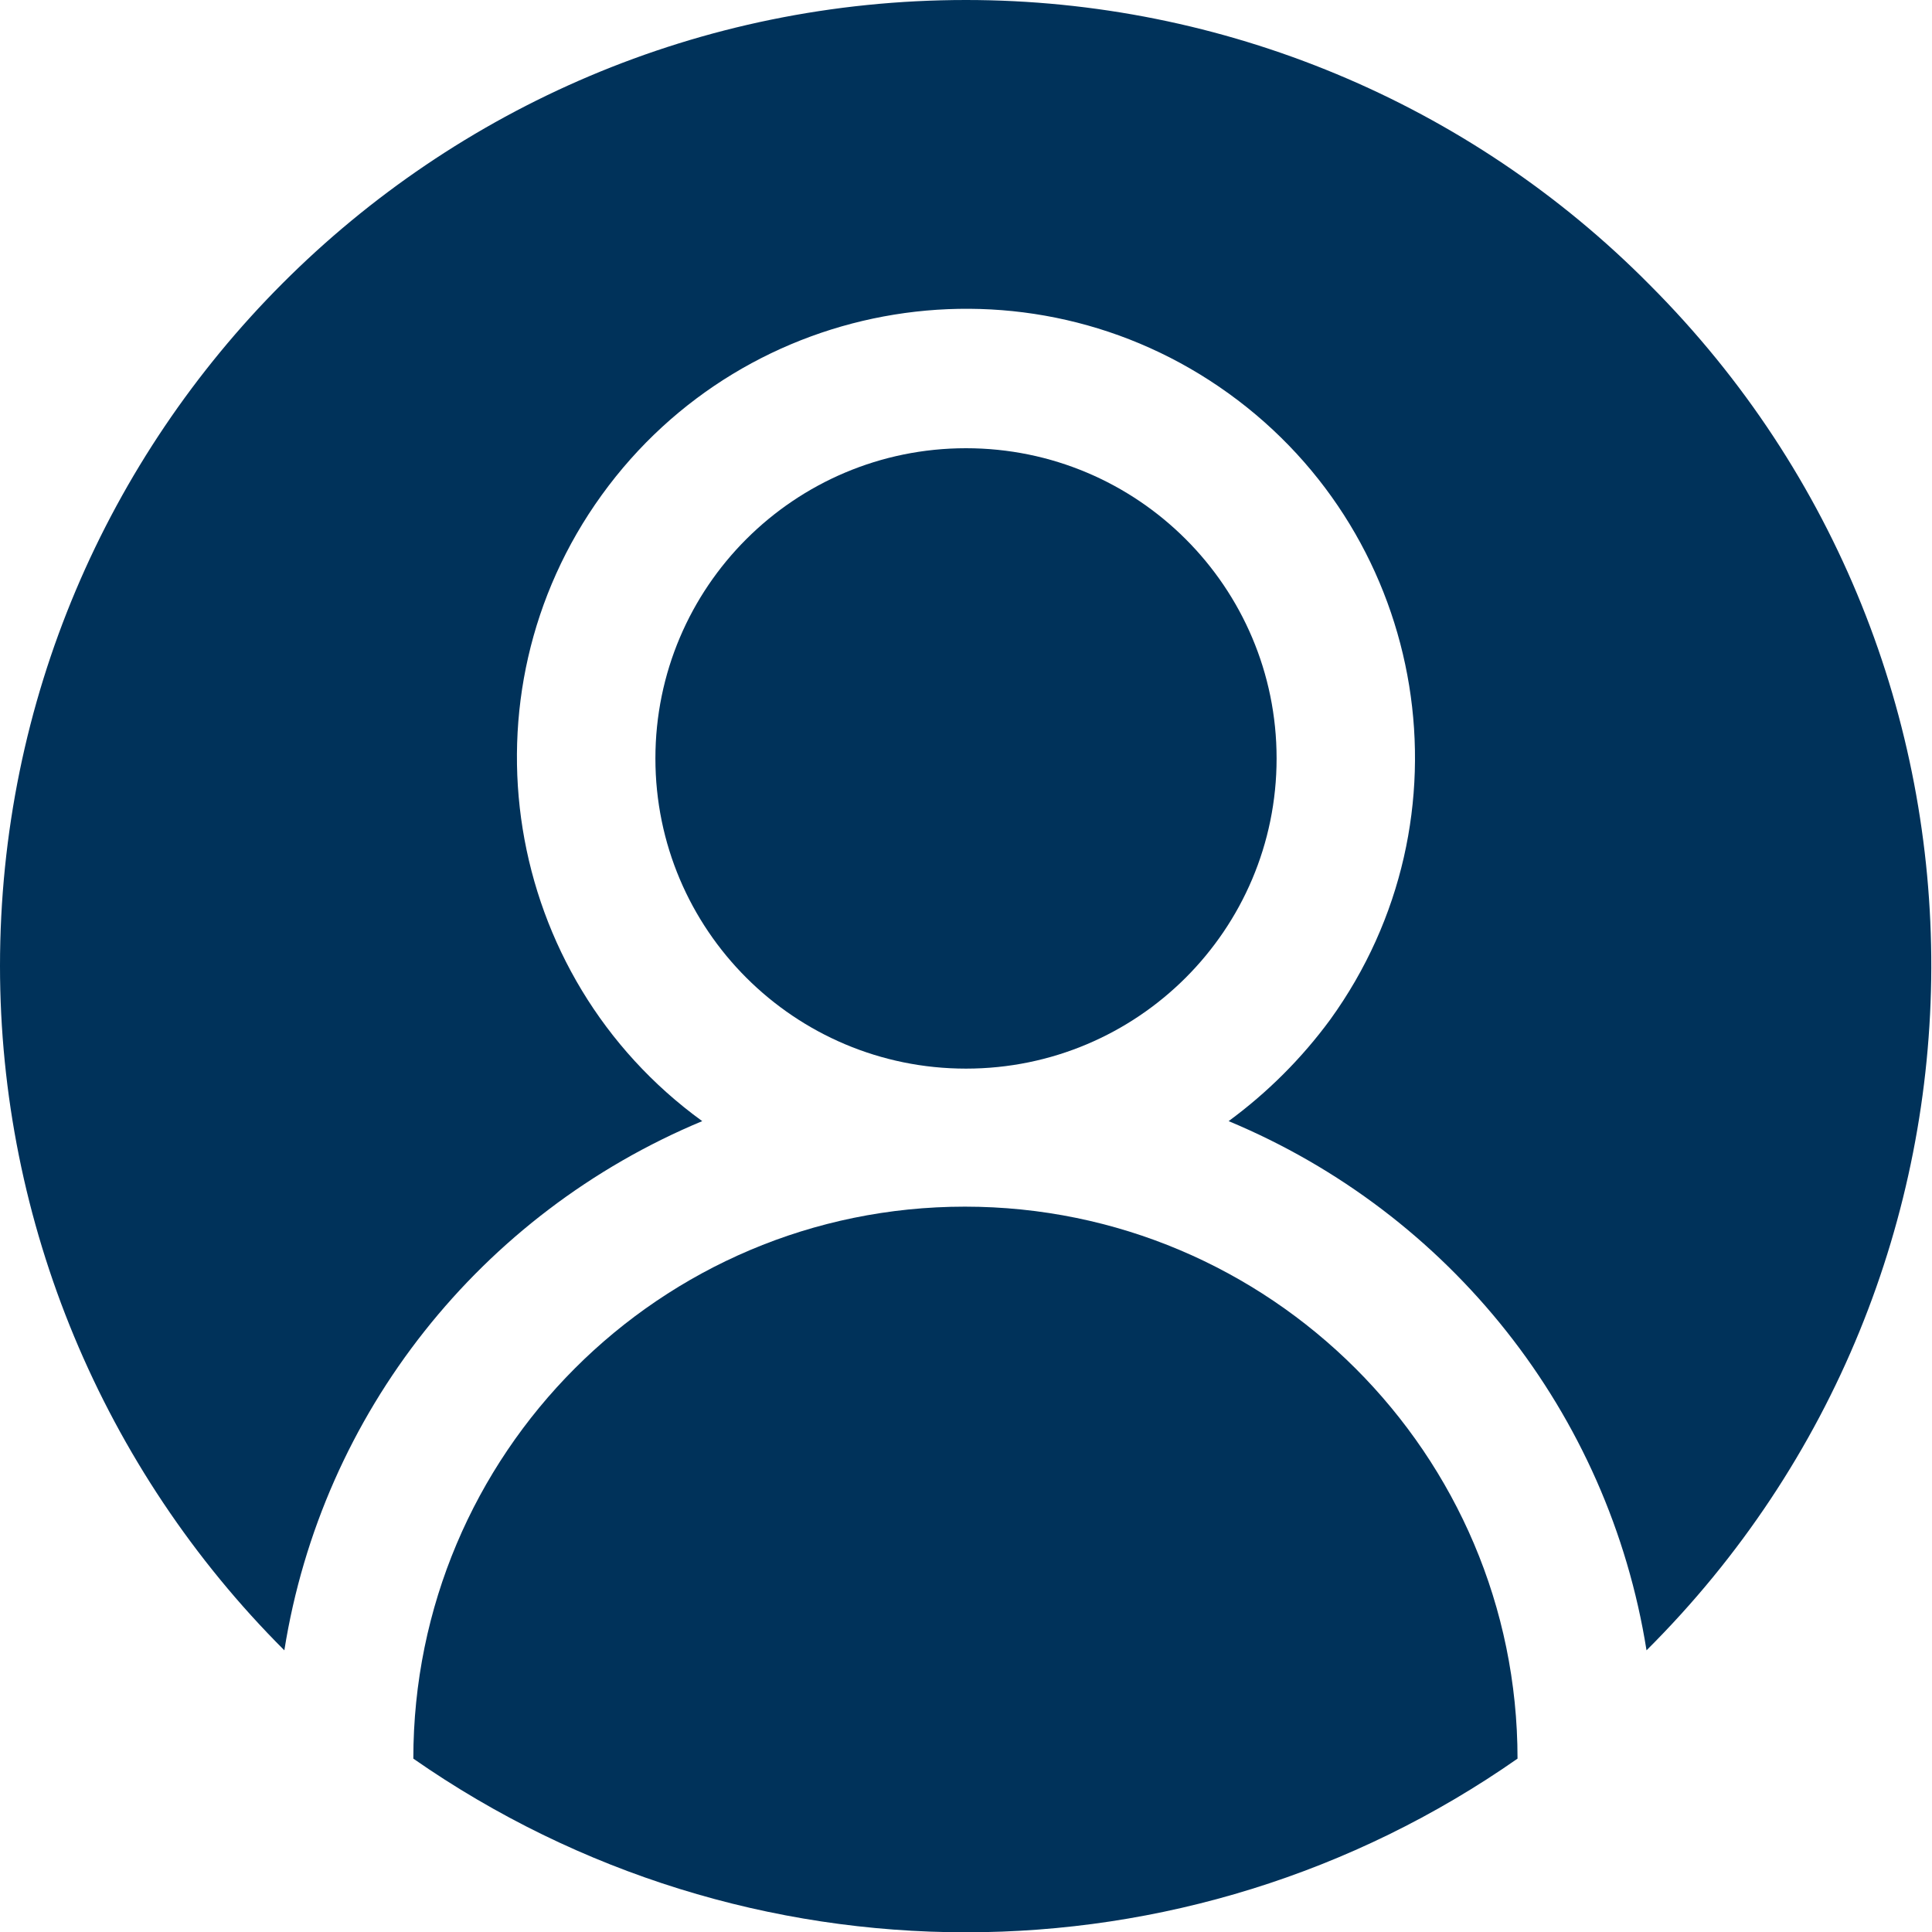
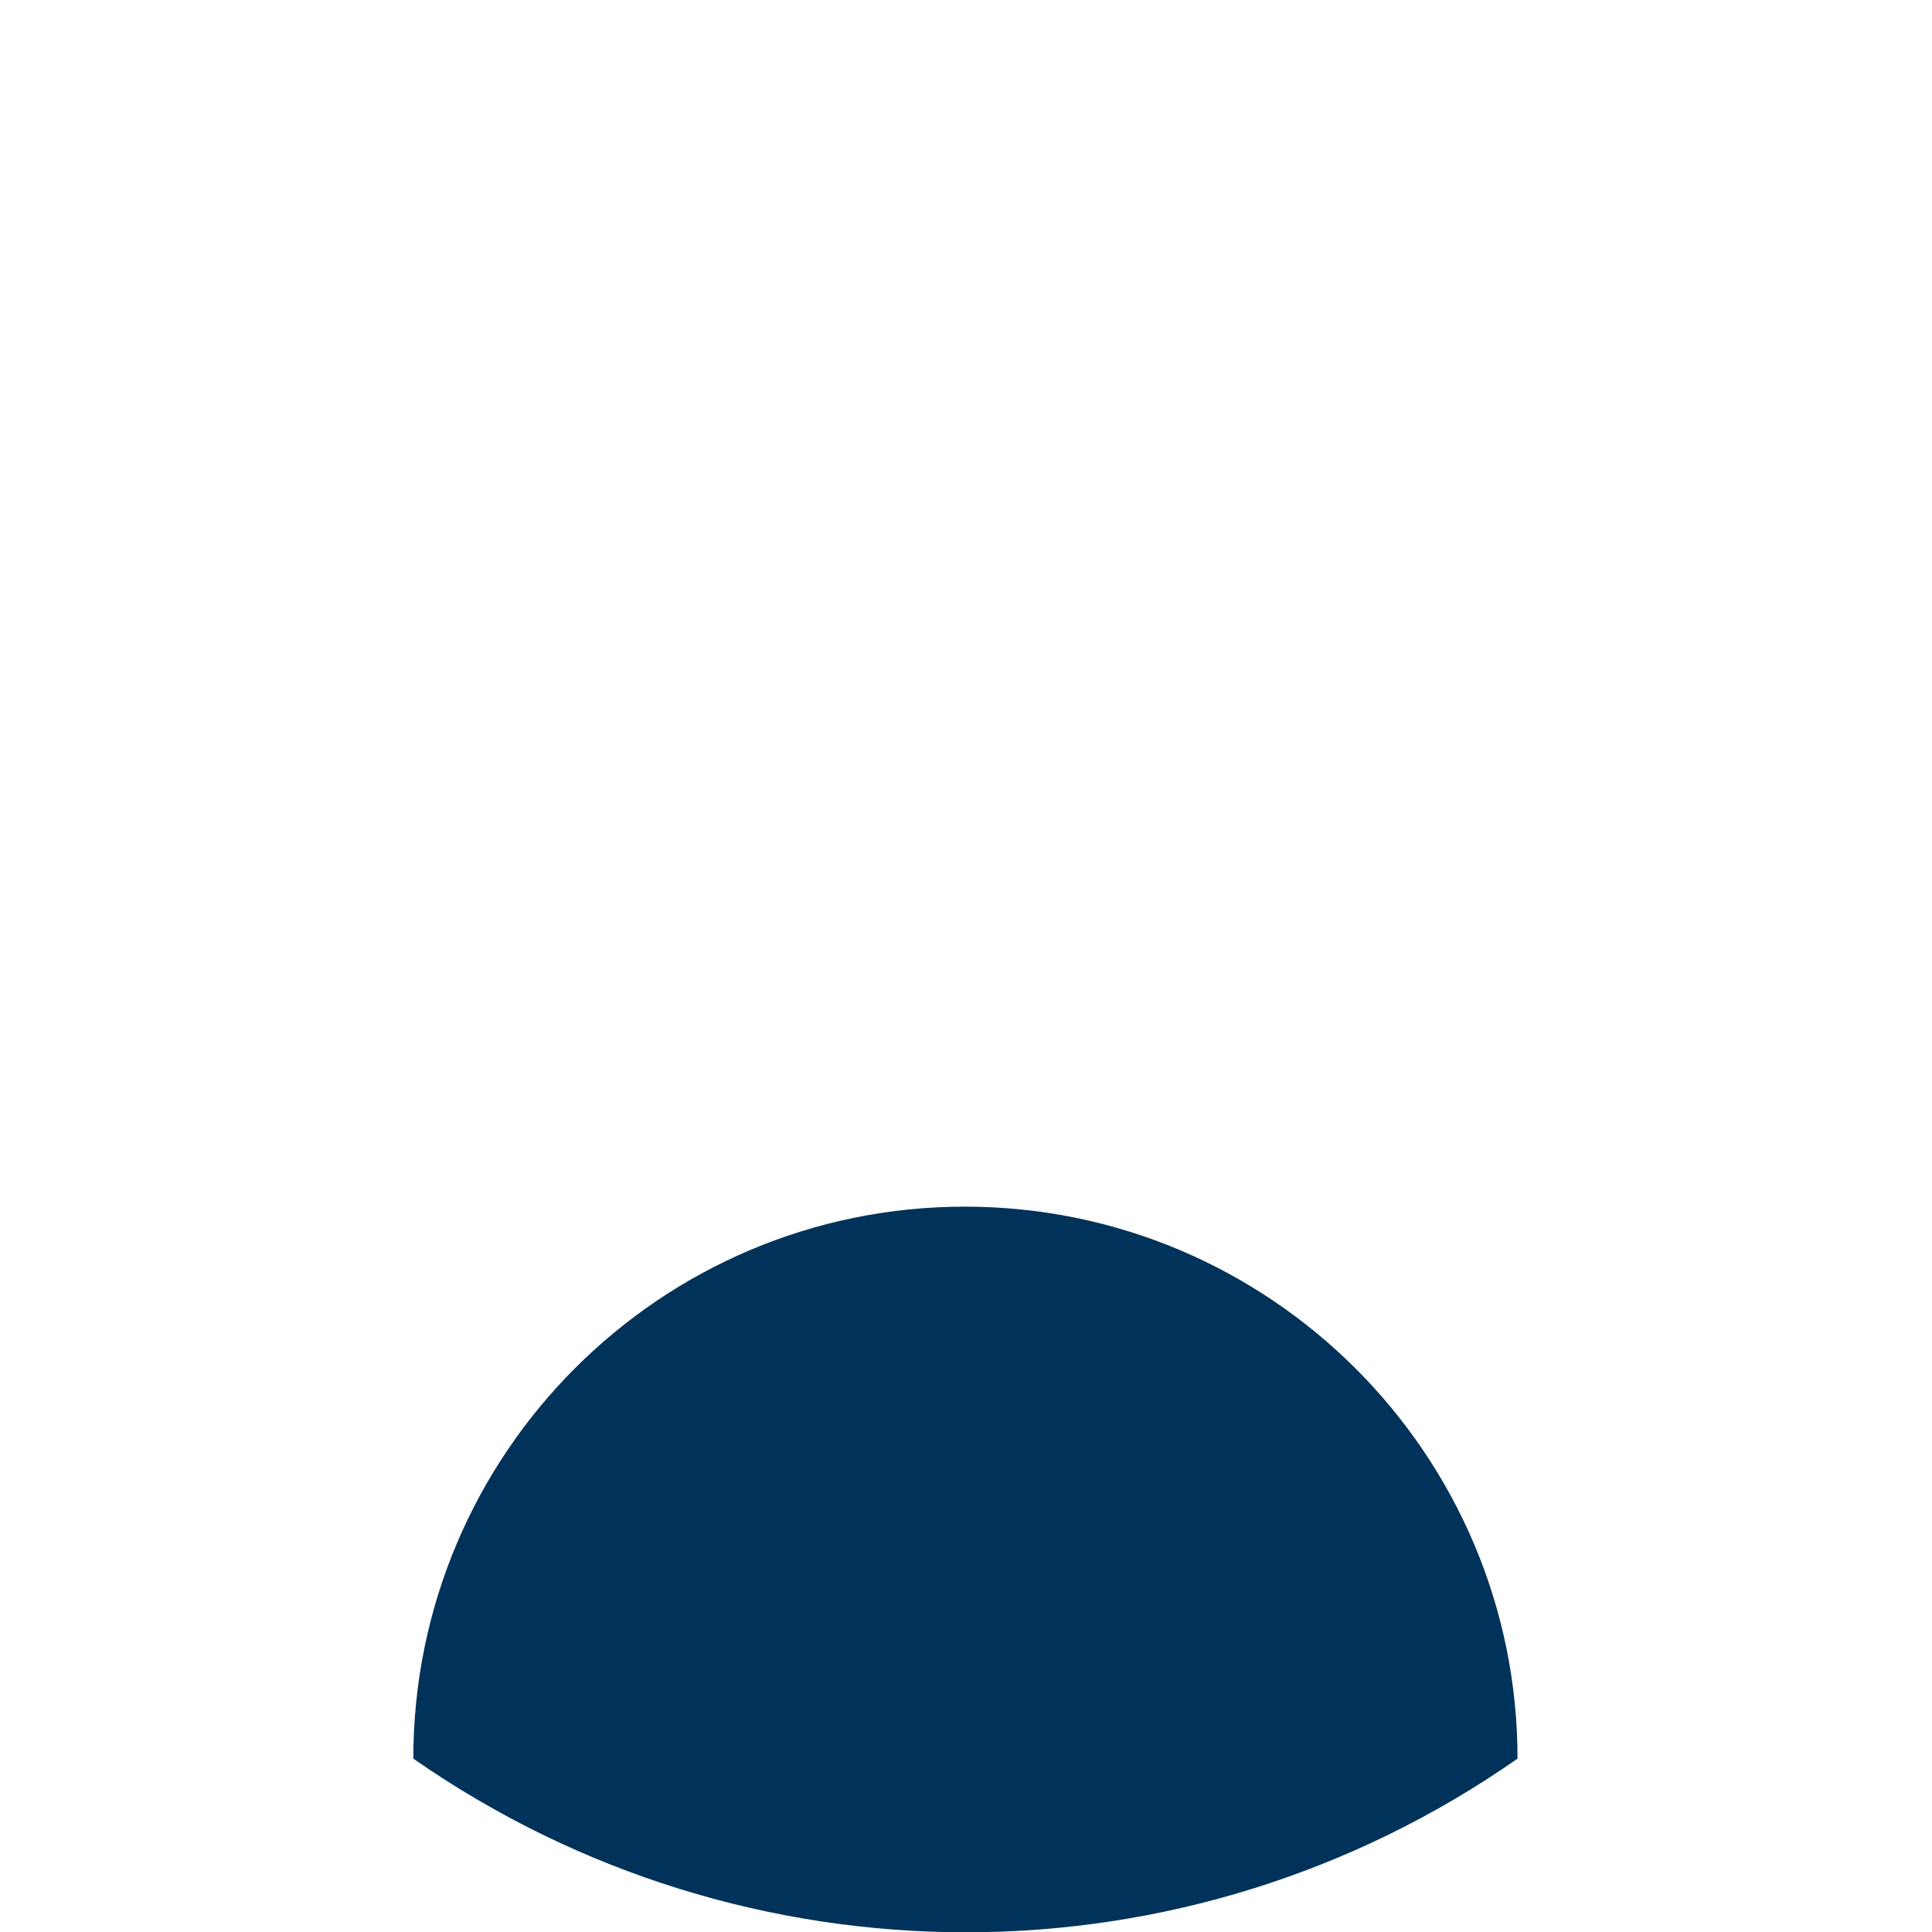
<svg xmlns="http://www.w3.org/2000/svg" width="34" height="34" viewBox="0 0 34 34" fill="none">
  <path d="M7.274 30.949C13.122 35.024 20.878 35.024 26.706 30.949C26.706 25.59 22.345 21.235 16.98 21.235C11.615 21.235 7.274 25.59 7.274 30.949Z" fill="#00325A" />
-   <path d="M17 18.806C20.019 18.806 22.466 16.362 22.466 13.347C22.466 10.332 20.019 7.888 17 7.888C13.981 7.888 11.534 10.332 11.534 13.347C11.534 16.362 13.981 18.806 17 18.806Z" fill="#00325A" />
-   <path d="M17 0C7.596 0 0 7.627 0 17C0 21.516 1.809 25.851 5.004 29.043C5.667 24.868 8.46 21.355 12.358 19.73C8.842 17.181 8.038 12.243 10.59 8.711C13.142 5.178 18.085 4.375 21.622 6.924C25.158 9.473 25.962 14.411 23.41 17.943C22.908 18.626 22.305 19.228 21.622 19.73C25.52 21.355 28.313 24.868 28.976 29.043C35.628 22.419 35.668 11.661 29.037 5.018C25.862 1.806 21.521 0 17 0Z" fill="#00325A" />
</svg>